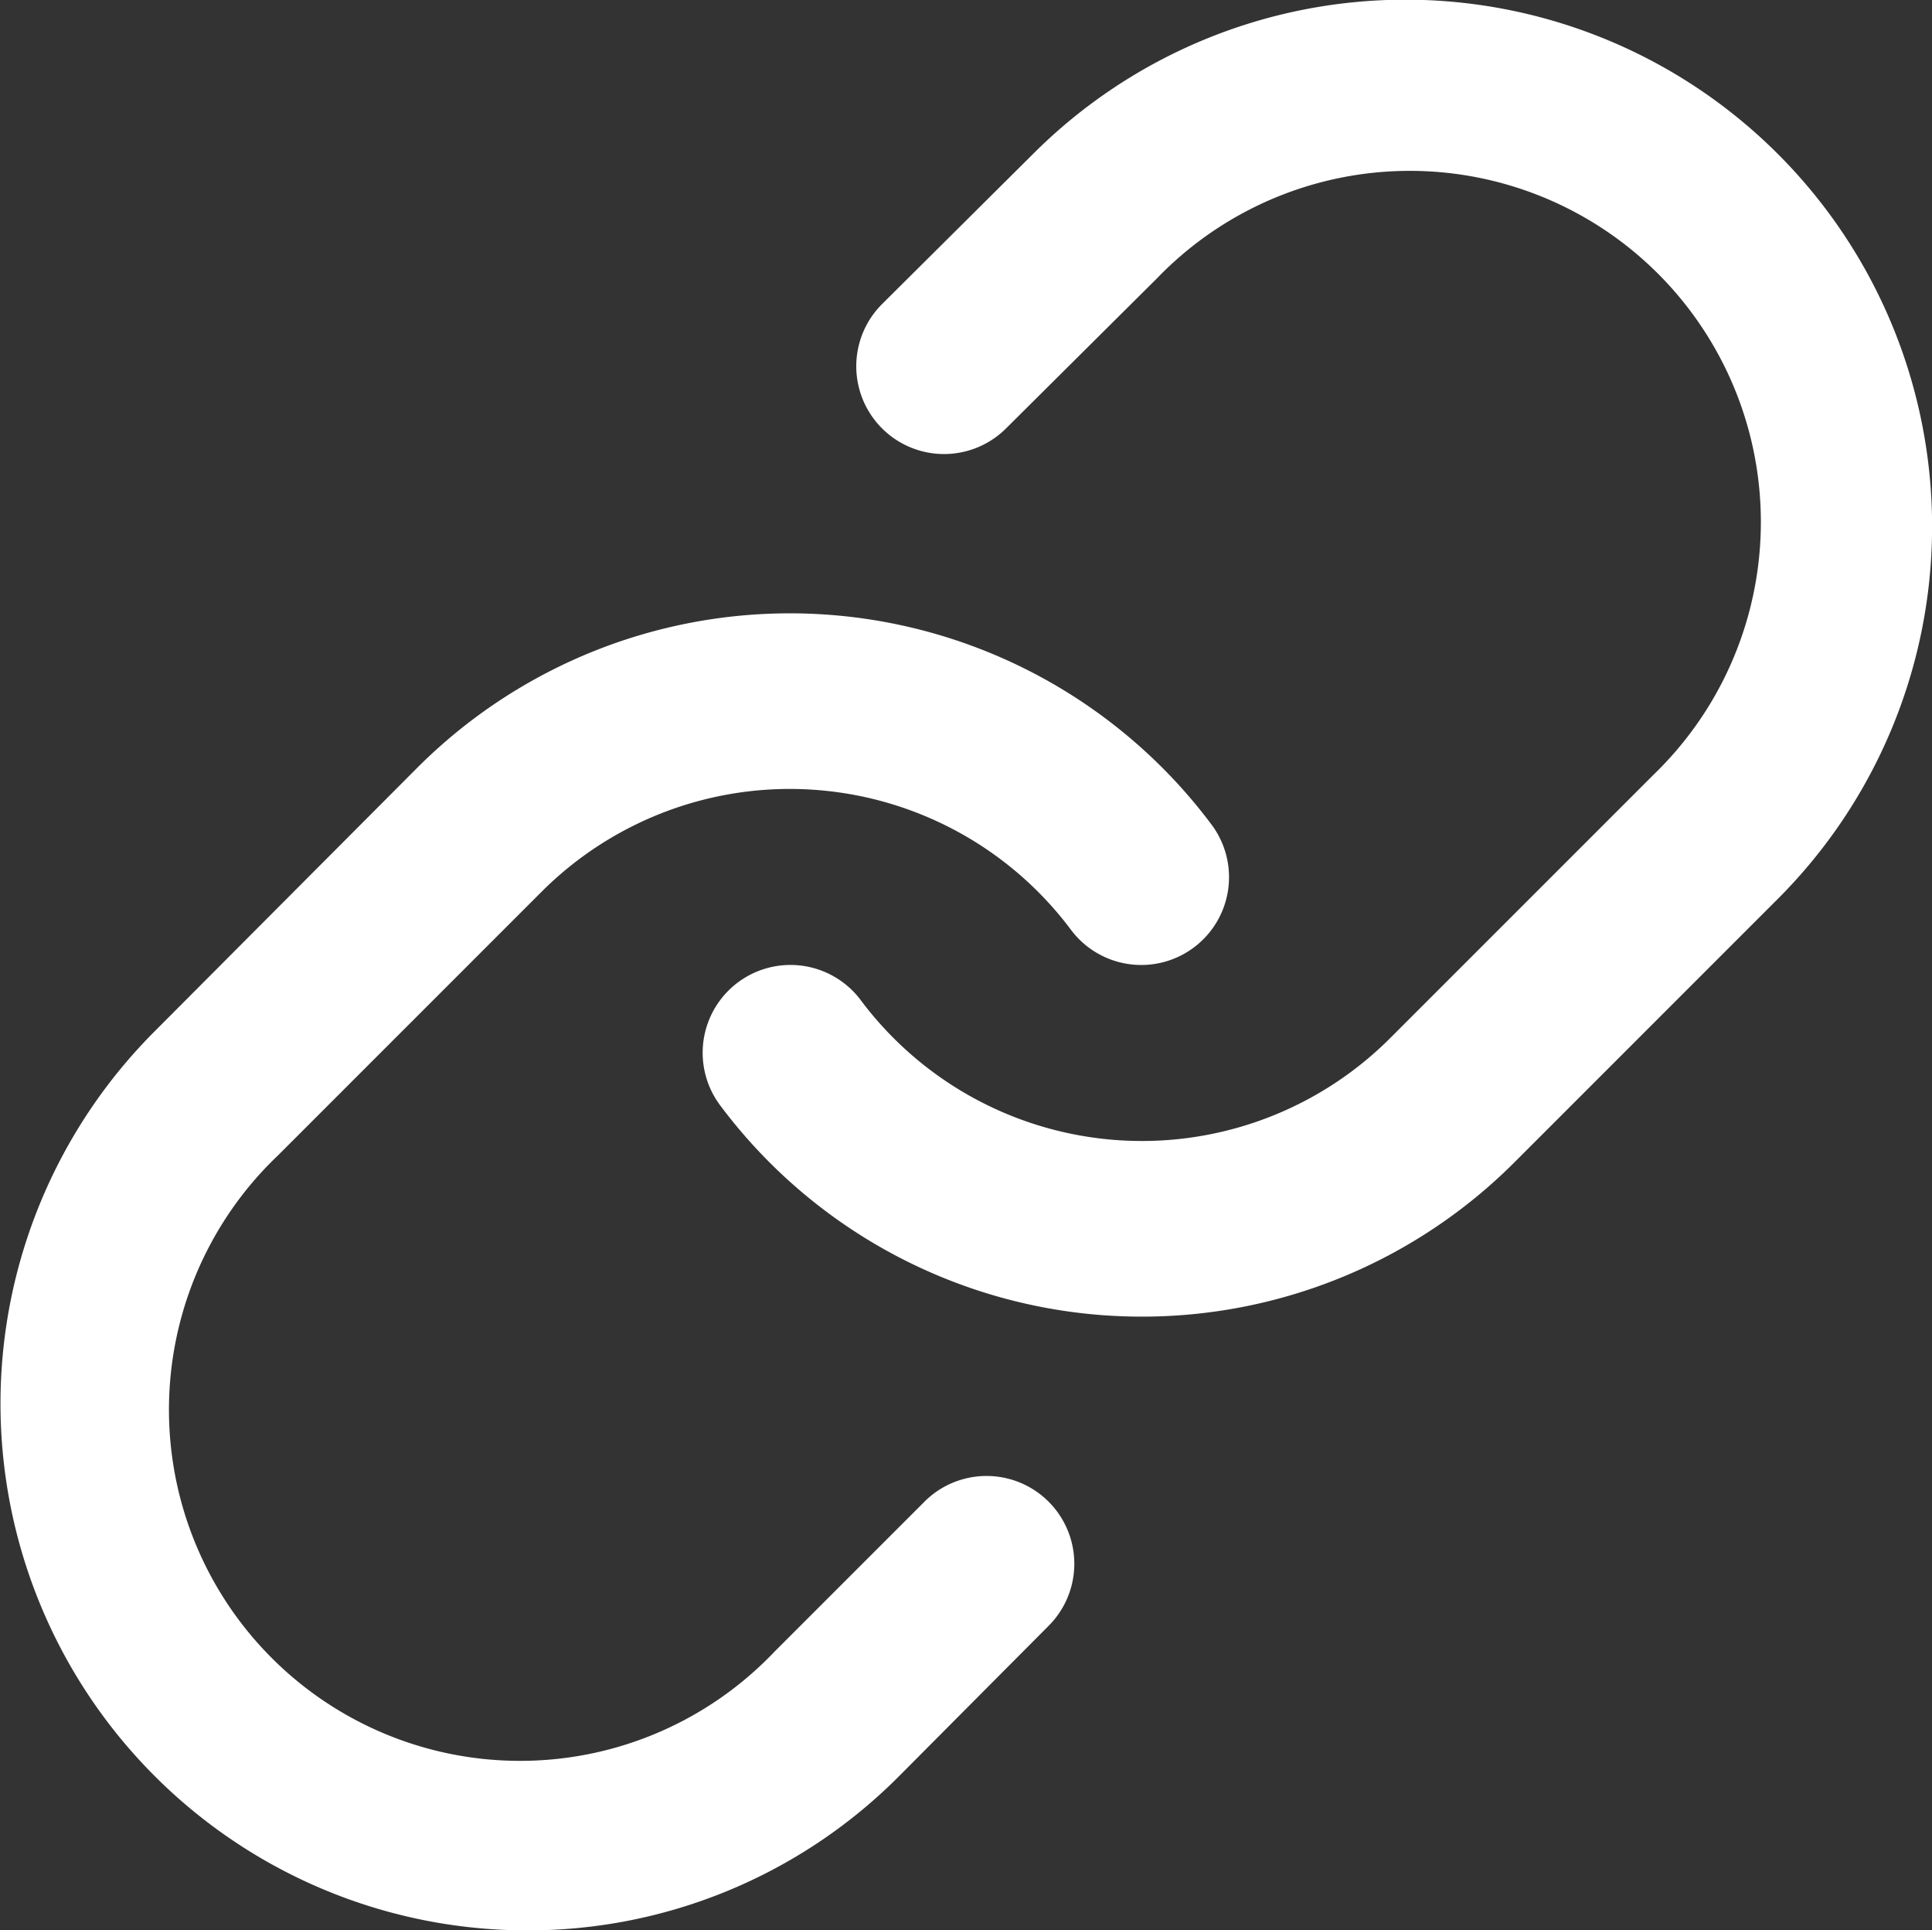
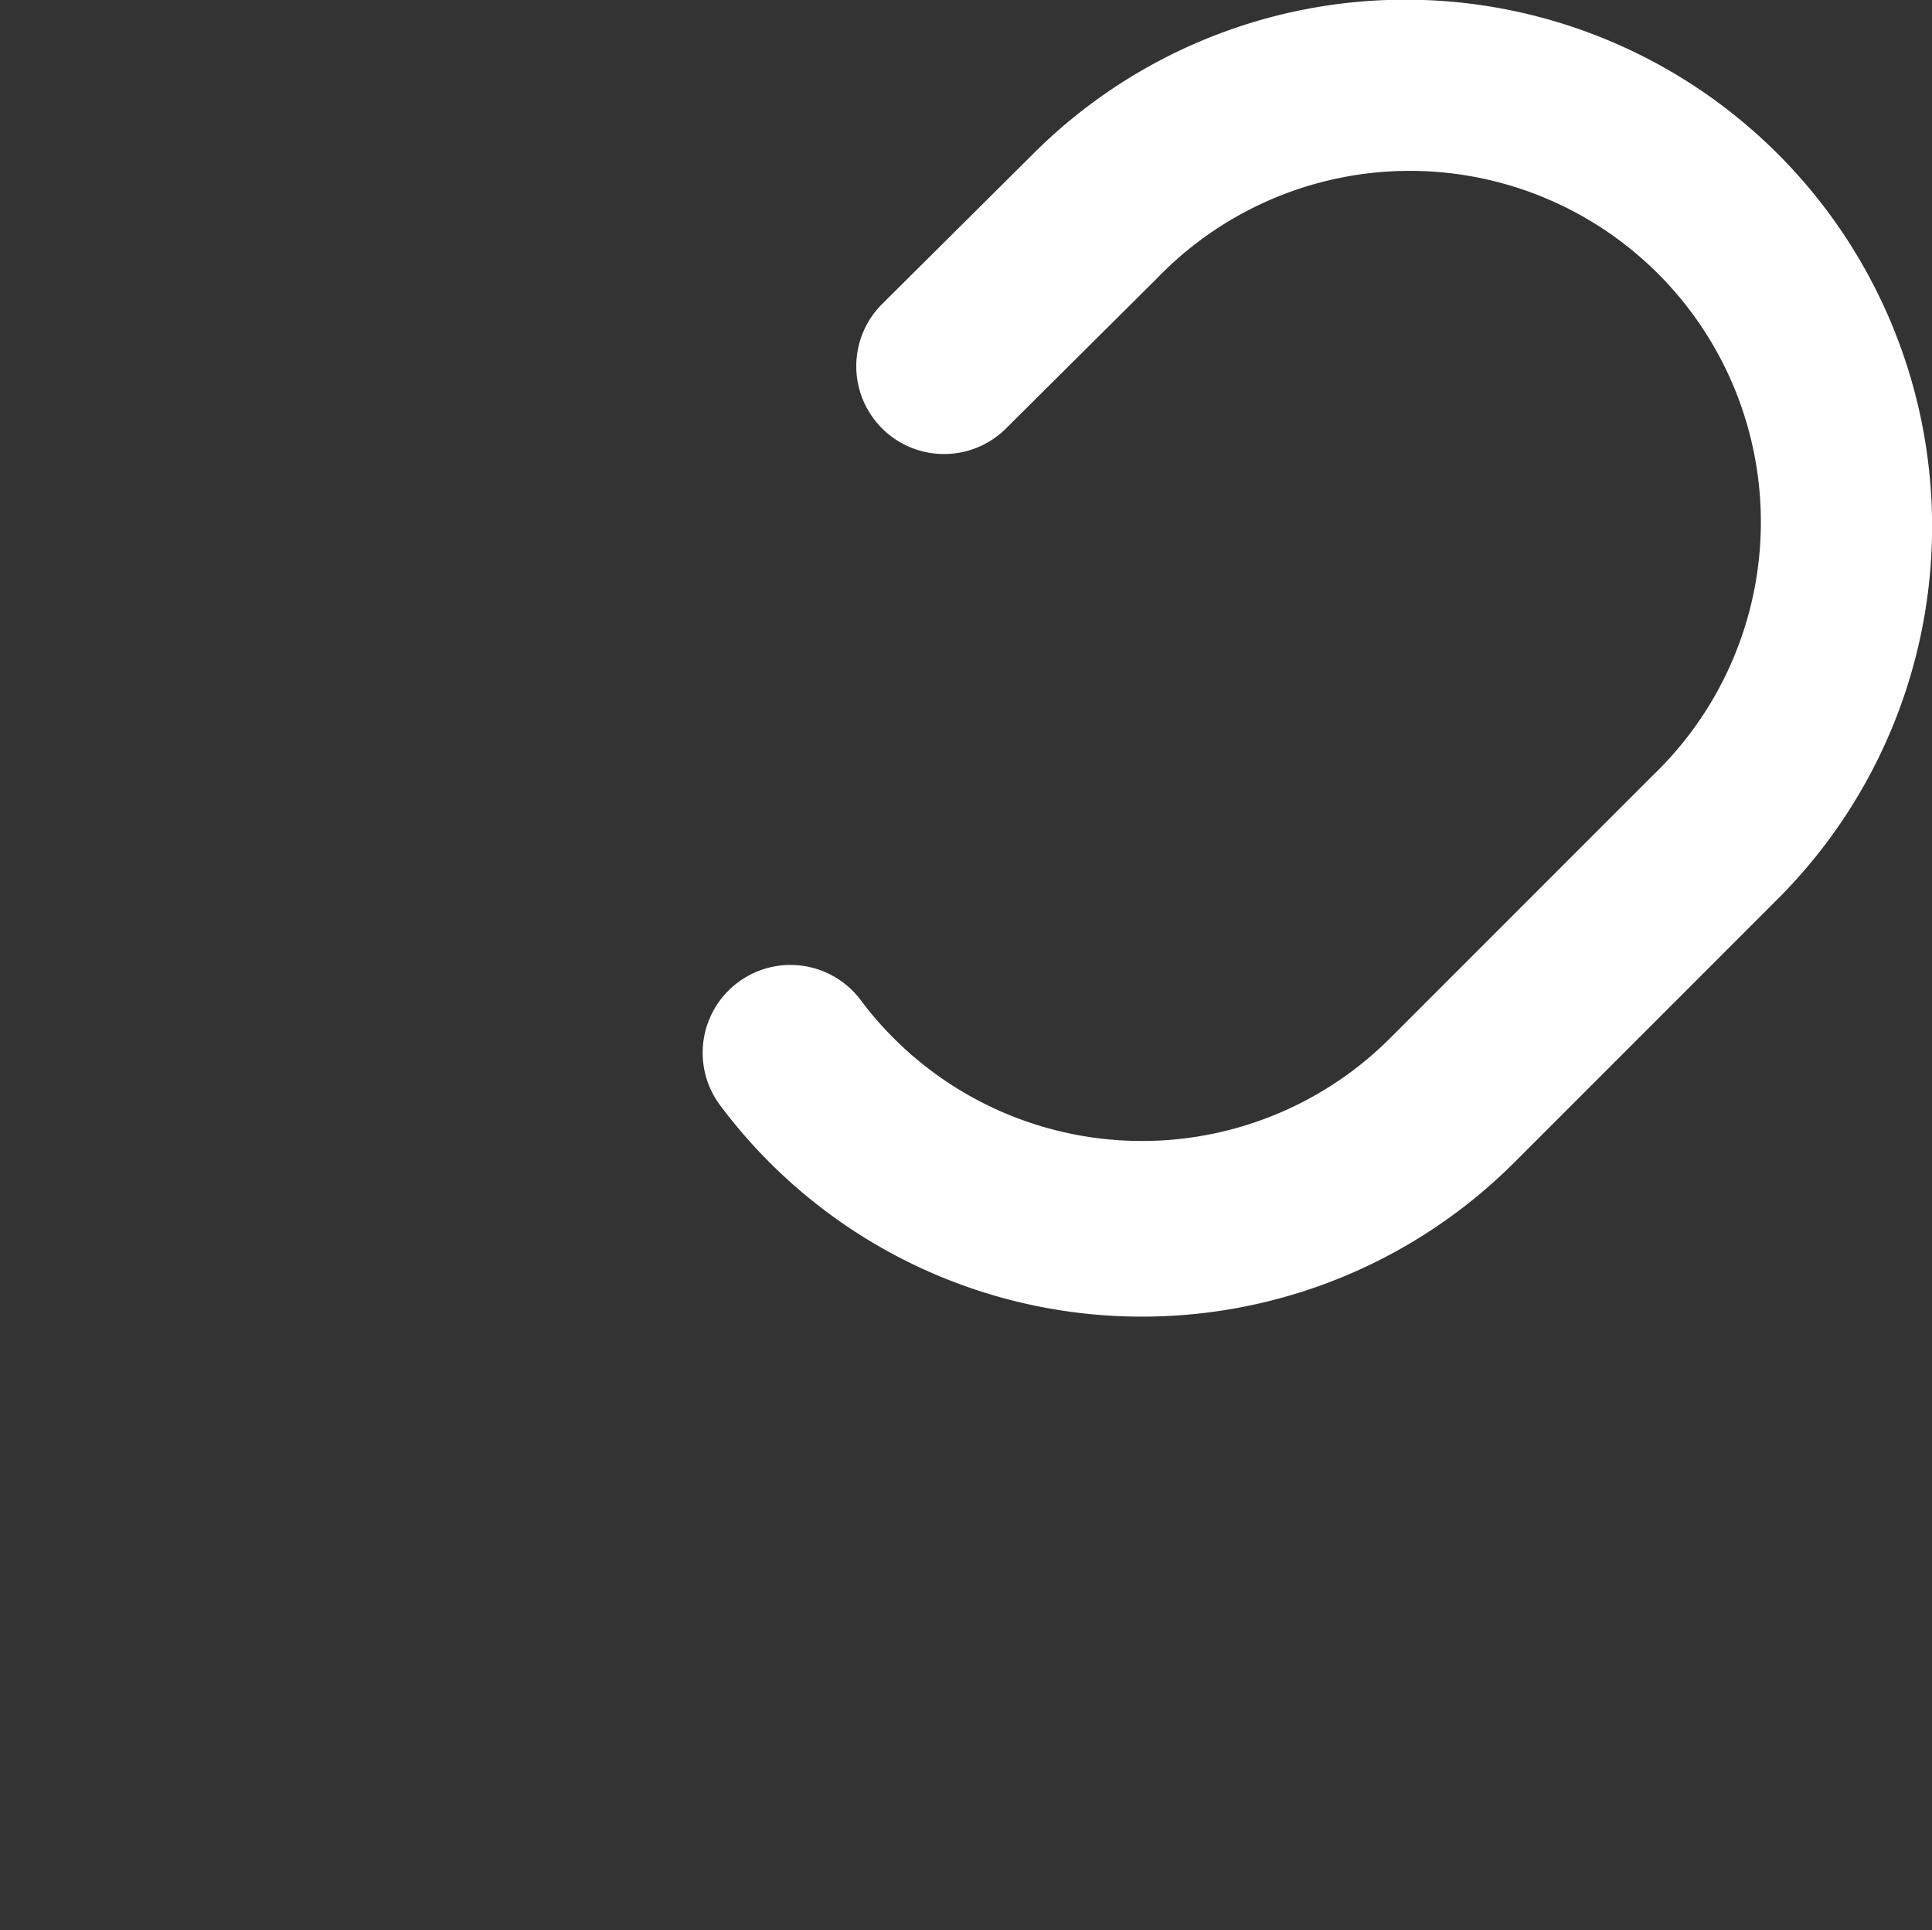
<svg xmlns="http://www.w3.org/2000/svg" width="12.987" height="12.973" viewBox="0 0 12.987 12.973">
  <rect x="0" y="0" width="12.987" height="12.973" fill="#333333" stroke="none" />
  <g id="_8666769_link_connection_icon" data-name="8666769_link_connection_icon" transform="translate(-0.995 -1.008)">
    <path id="Path_230" data-name="Path 230" d="M11.953,9.857q-.126,0-.254-.009A3.538,3.538,0,0,1,9.118,8.437a.59.59,0,0,1,.945-.707,2.36,2.36,0,0,0,3.559.255l1.77-1.77a2.36,2.36,0,1,0-3.337-3.337l-1.016,1.01a.59.59,0,0,1-.832-.837l1.015-1.009a3.54,3.54,0,0,1,5.005,5.008l-1.77,1.77A3.538,3.538,0,0,1,11.953,9.857Z" transform="translate(-3.282 0)" fill="#fff" />
-     <path id="Path_231" data-name="Path 231" d="M4.535,16.846a3.54,3.54,0,0,1-2.5-6.043L3.8,9.032a3.54,3.54,0,0,1,5.339.382.59.59,0,1,1-.945.707,2.36,2.36,0,0,0-3.559-.255l-1.77,1.77A2.36,2.36,0,1,0,6.2,14.974l1.009-1.009a.59.59,0,0,1,.835.834L7.039,15.809A3.517,3.517,0,0,1,4.535,16.846Z" transform="translate(0 -2.864)" fill="#fff" />
  </g>
</svg>